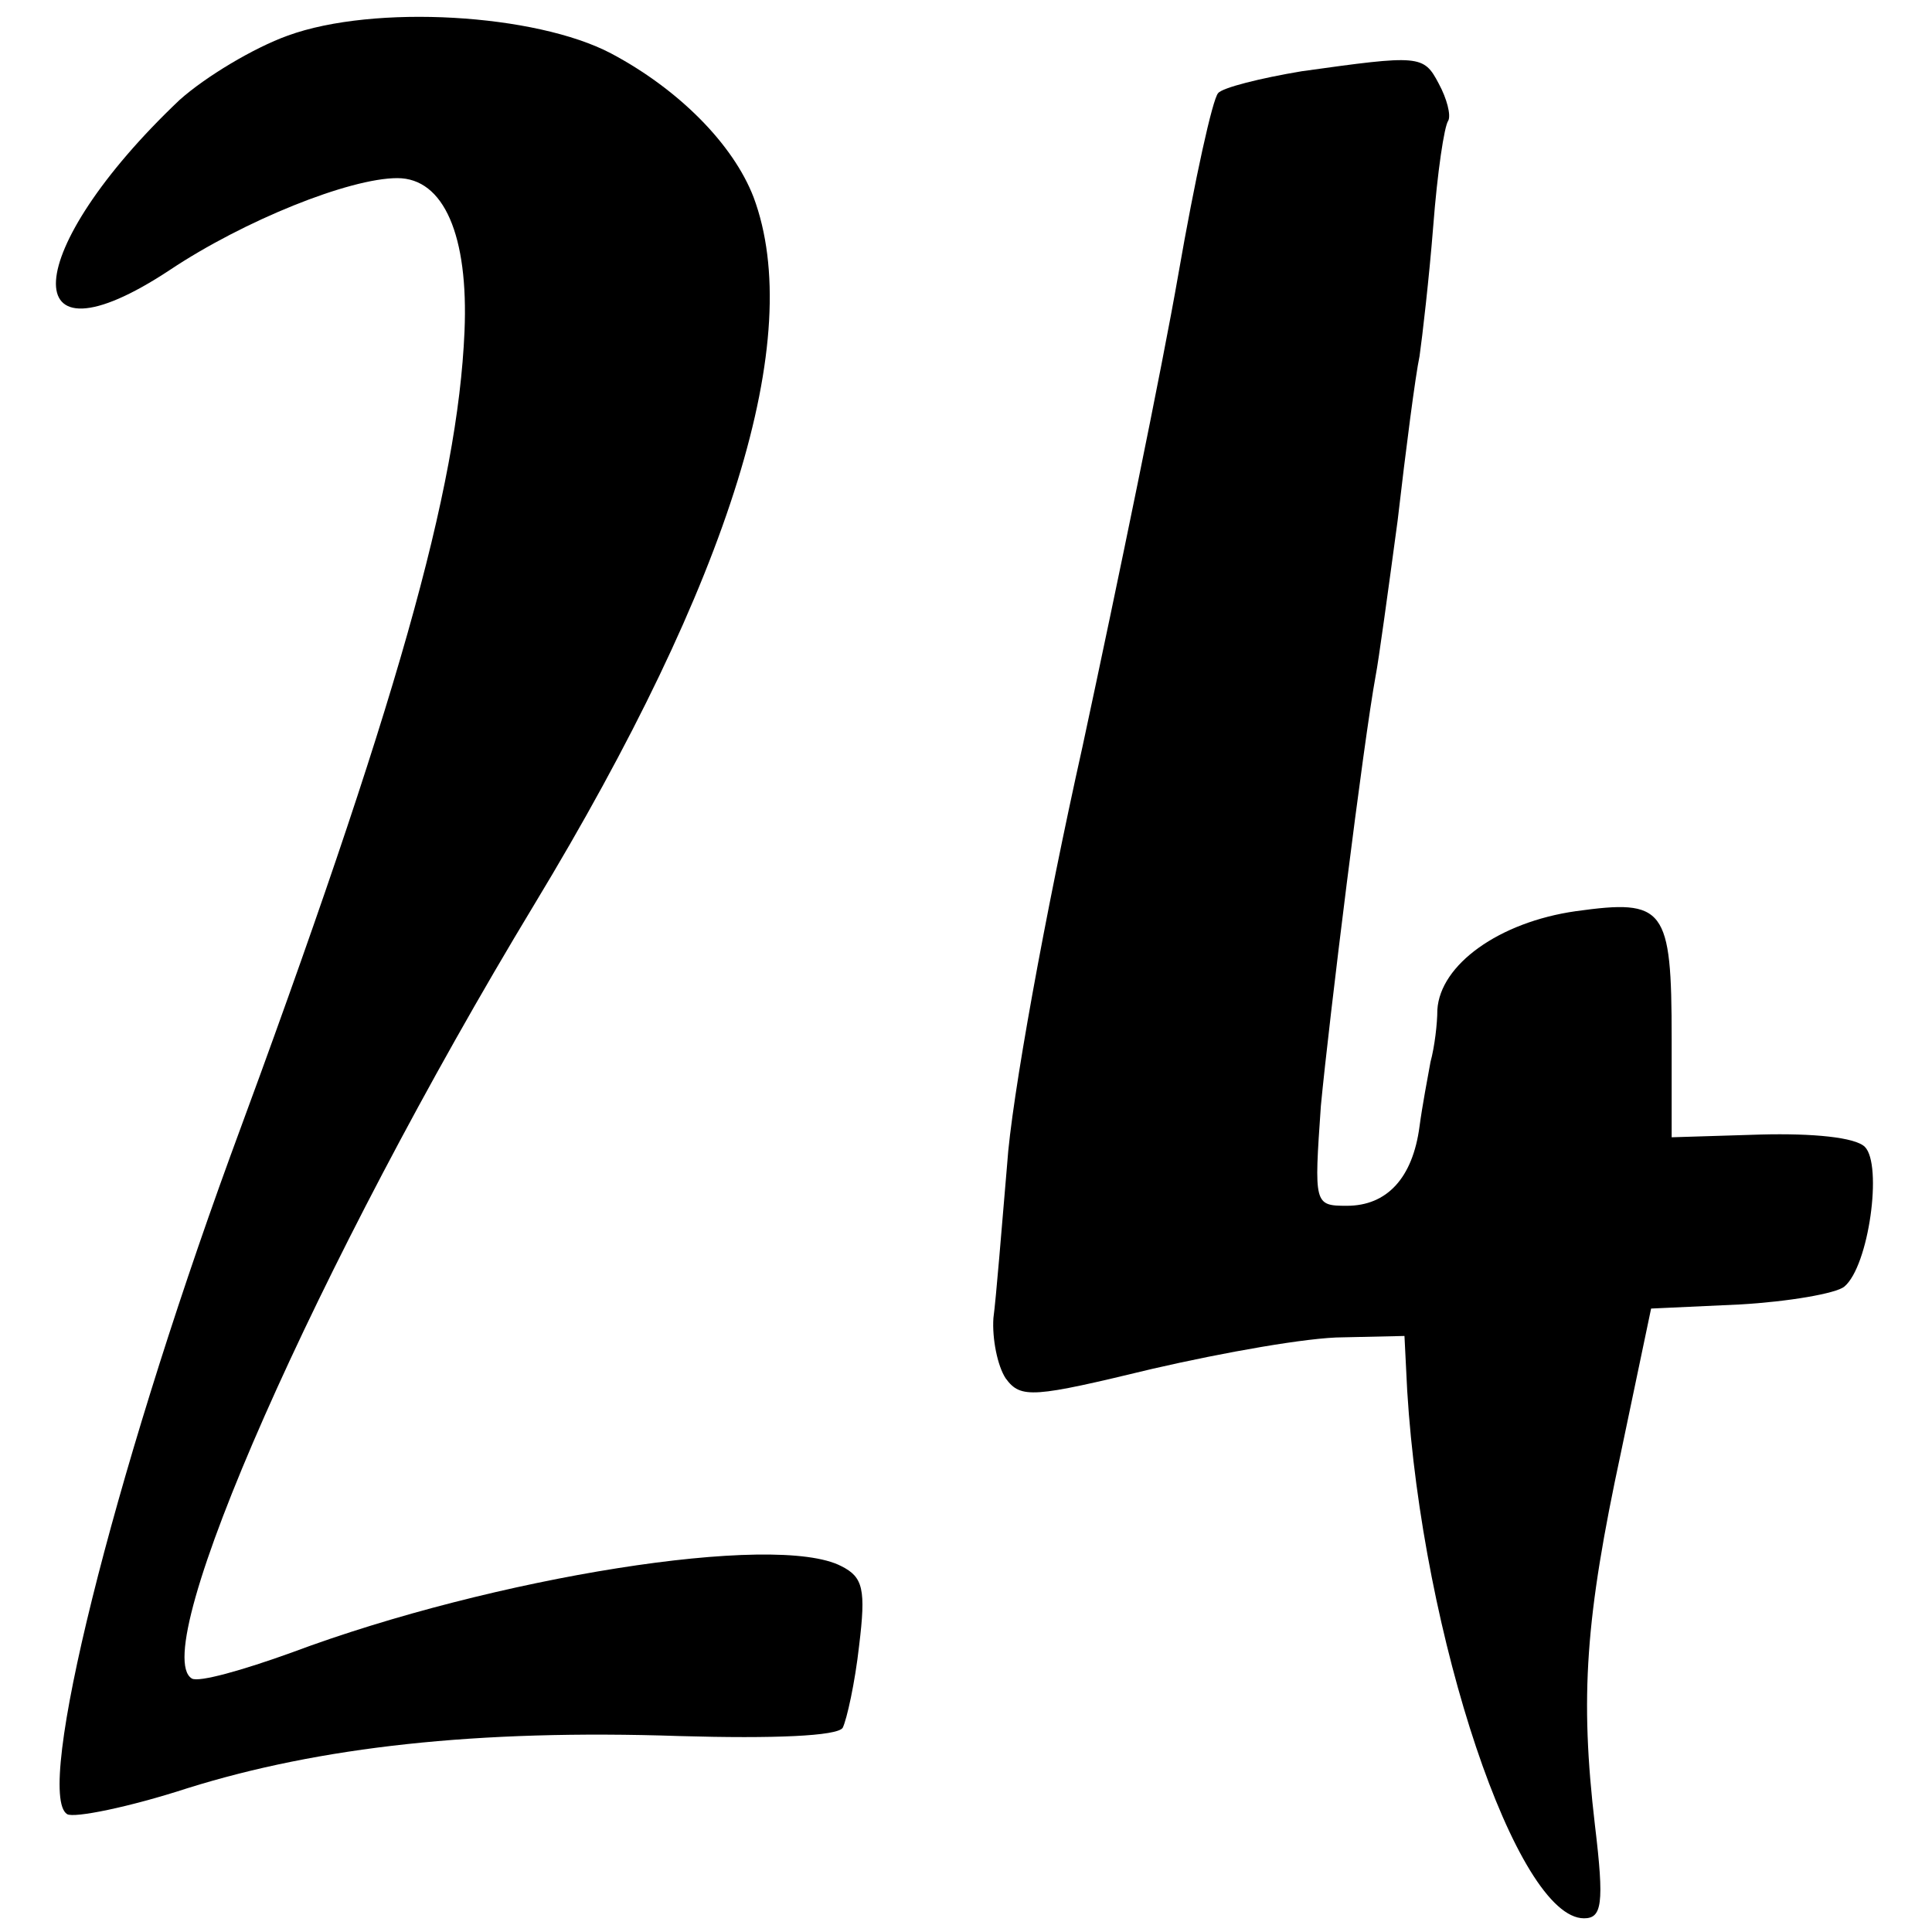
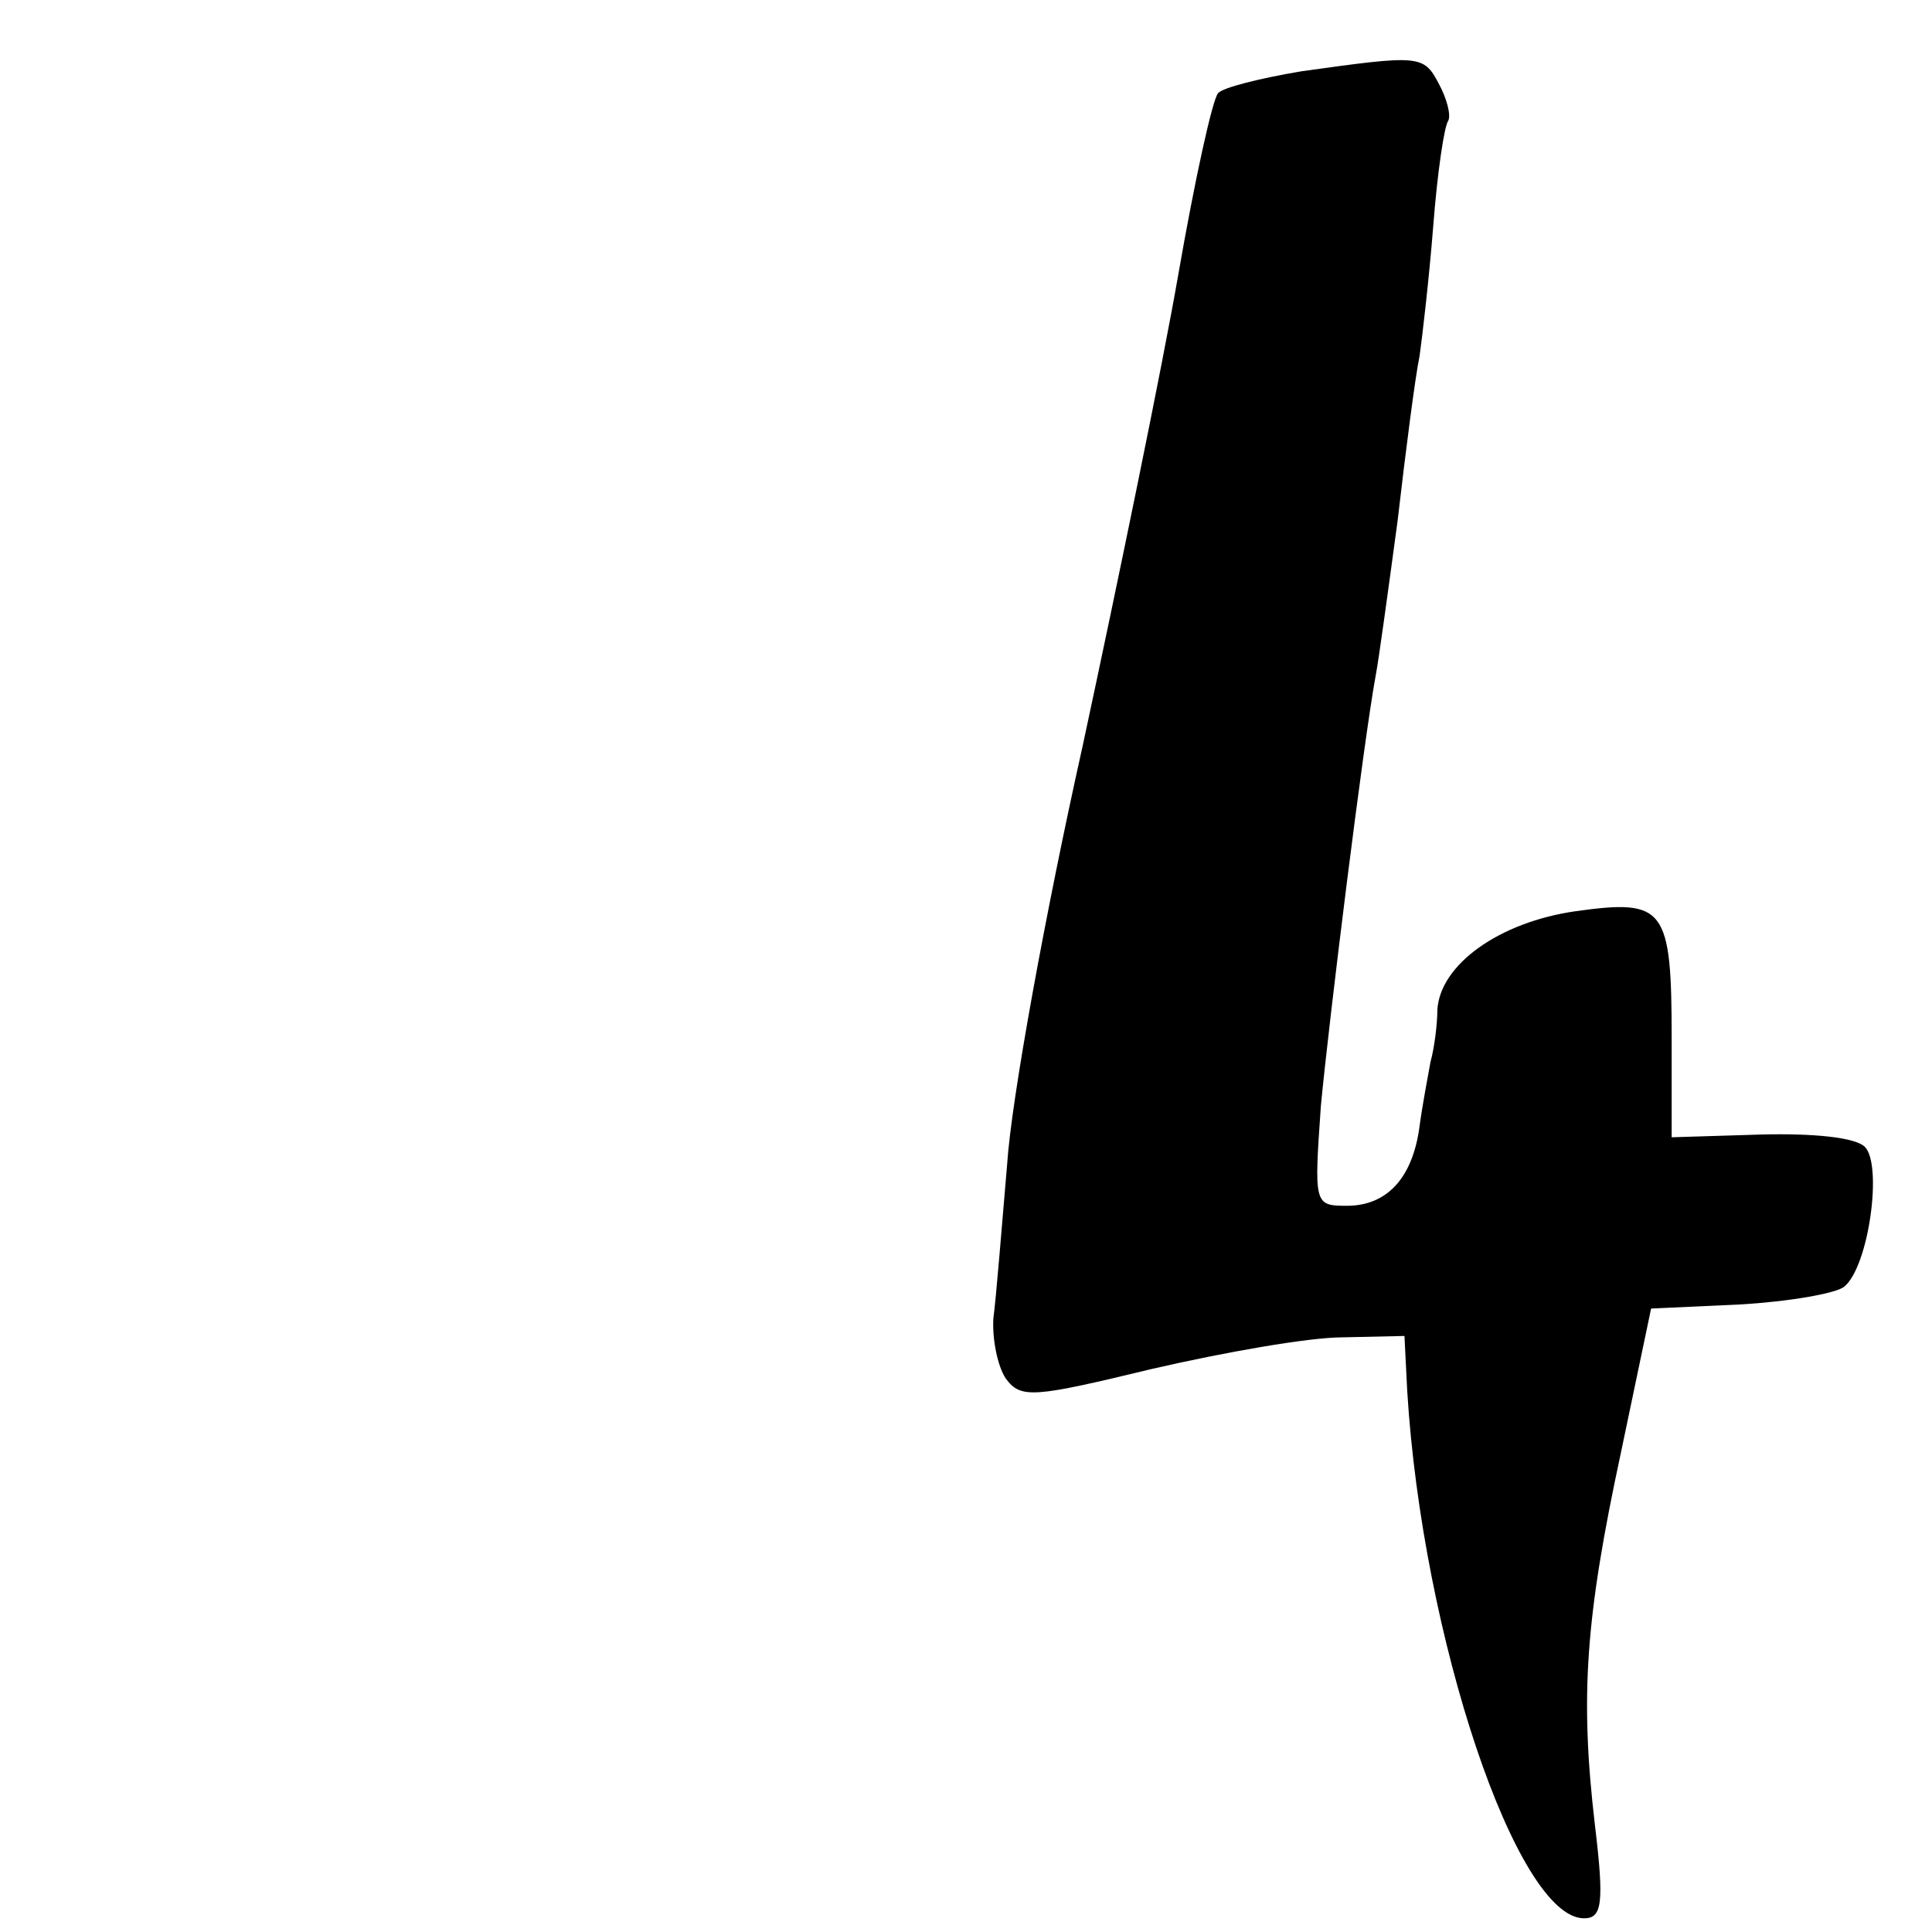
<svg xmlns="http://www.w3.org/2000/svg" version="1.0" width="141pt" height="141pt" viewBox="0 0 141 141" preserveAspectRatio="xMidYMid meet">
  <g transform="translate(0,141) scale(0.1,-0.1)" fill="#000000" stroke="none">
-     <path d="M210 1384 c-25 -9 -60 -30 -79 -47 -116 -110 -122 -200 -7 -124 54 36 131 67 166 67 34 0 52 -42 49 -112 -5 -115 -49 -272 -171 -602 -86 -236 -143 -465 -119 -480 5 -3 45 5 88 19 96 30 211 43 359 38 69 -2 115 0 119 6 3 6 9 33 12 60 5 41 3 50 -13 58 -48 25 -254 -8 -401 -63 -36 -13 -68 -22 -73 -19 -33 20 91 302 250 565 144 238 198 414 160 516 -15 39 -55 79 -104 105 -55 29 -173 36 -236 13z" />
    <path d="M950 1358 c-30 -5 -58 -12 -61 -16 -4 -4 -17 -63 -29 -132 -12 -69 -44 -224 -70 -345 -27 -121 -52 -258 -55 -305 -4 -47 -8 -97 -10 -112 -1 -15 3 -35 9 -44 11 -15 20 -14 107 7 52 12 114 23 139 23 l45 1 2 -40 c11 -180 80 -385 129 -385 13 0 15 10 8 68 -11 94 -7 151 19 272 l22 105 65 3 c35 2 70 8 76 13 18 15 28 89 15 102 -7 7 -38 10 -76 9 l-65 -2 0 72 c0 96 -5 102 -70 93 -56 -8 -99 -39 -101 -72 0 -10 -2 -27 -5 -38 -2 -11 -6 -32 -8 -47 -5 -38 -24 -58 -53 -58 -24 0 -24 1 -19 73 6 63 31 265 40 314 2 10 9 61 16 113 6 52 13 106 16 120 2 14 7 57 10 95 3 39 8 73 11 77 2 4 -1 16 -7 27 -11 21 -14 21 -100 9z" />
  </g>
</svg>